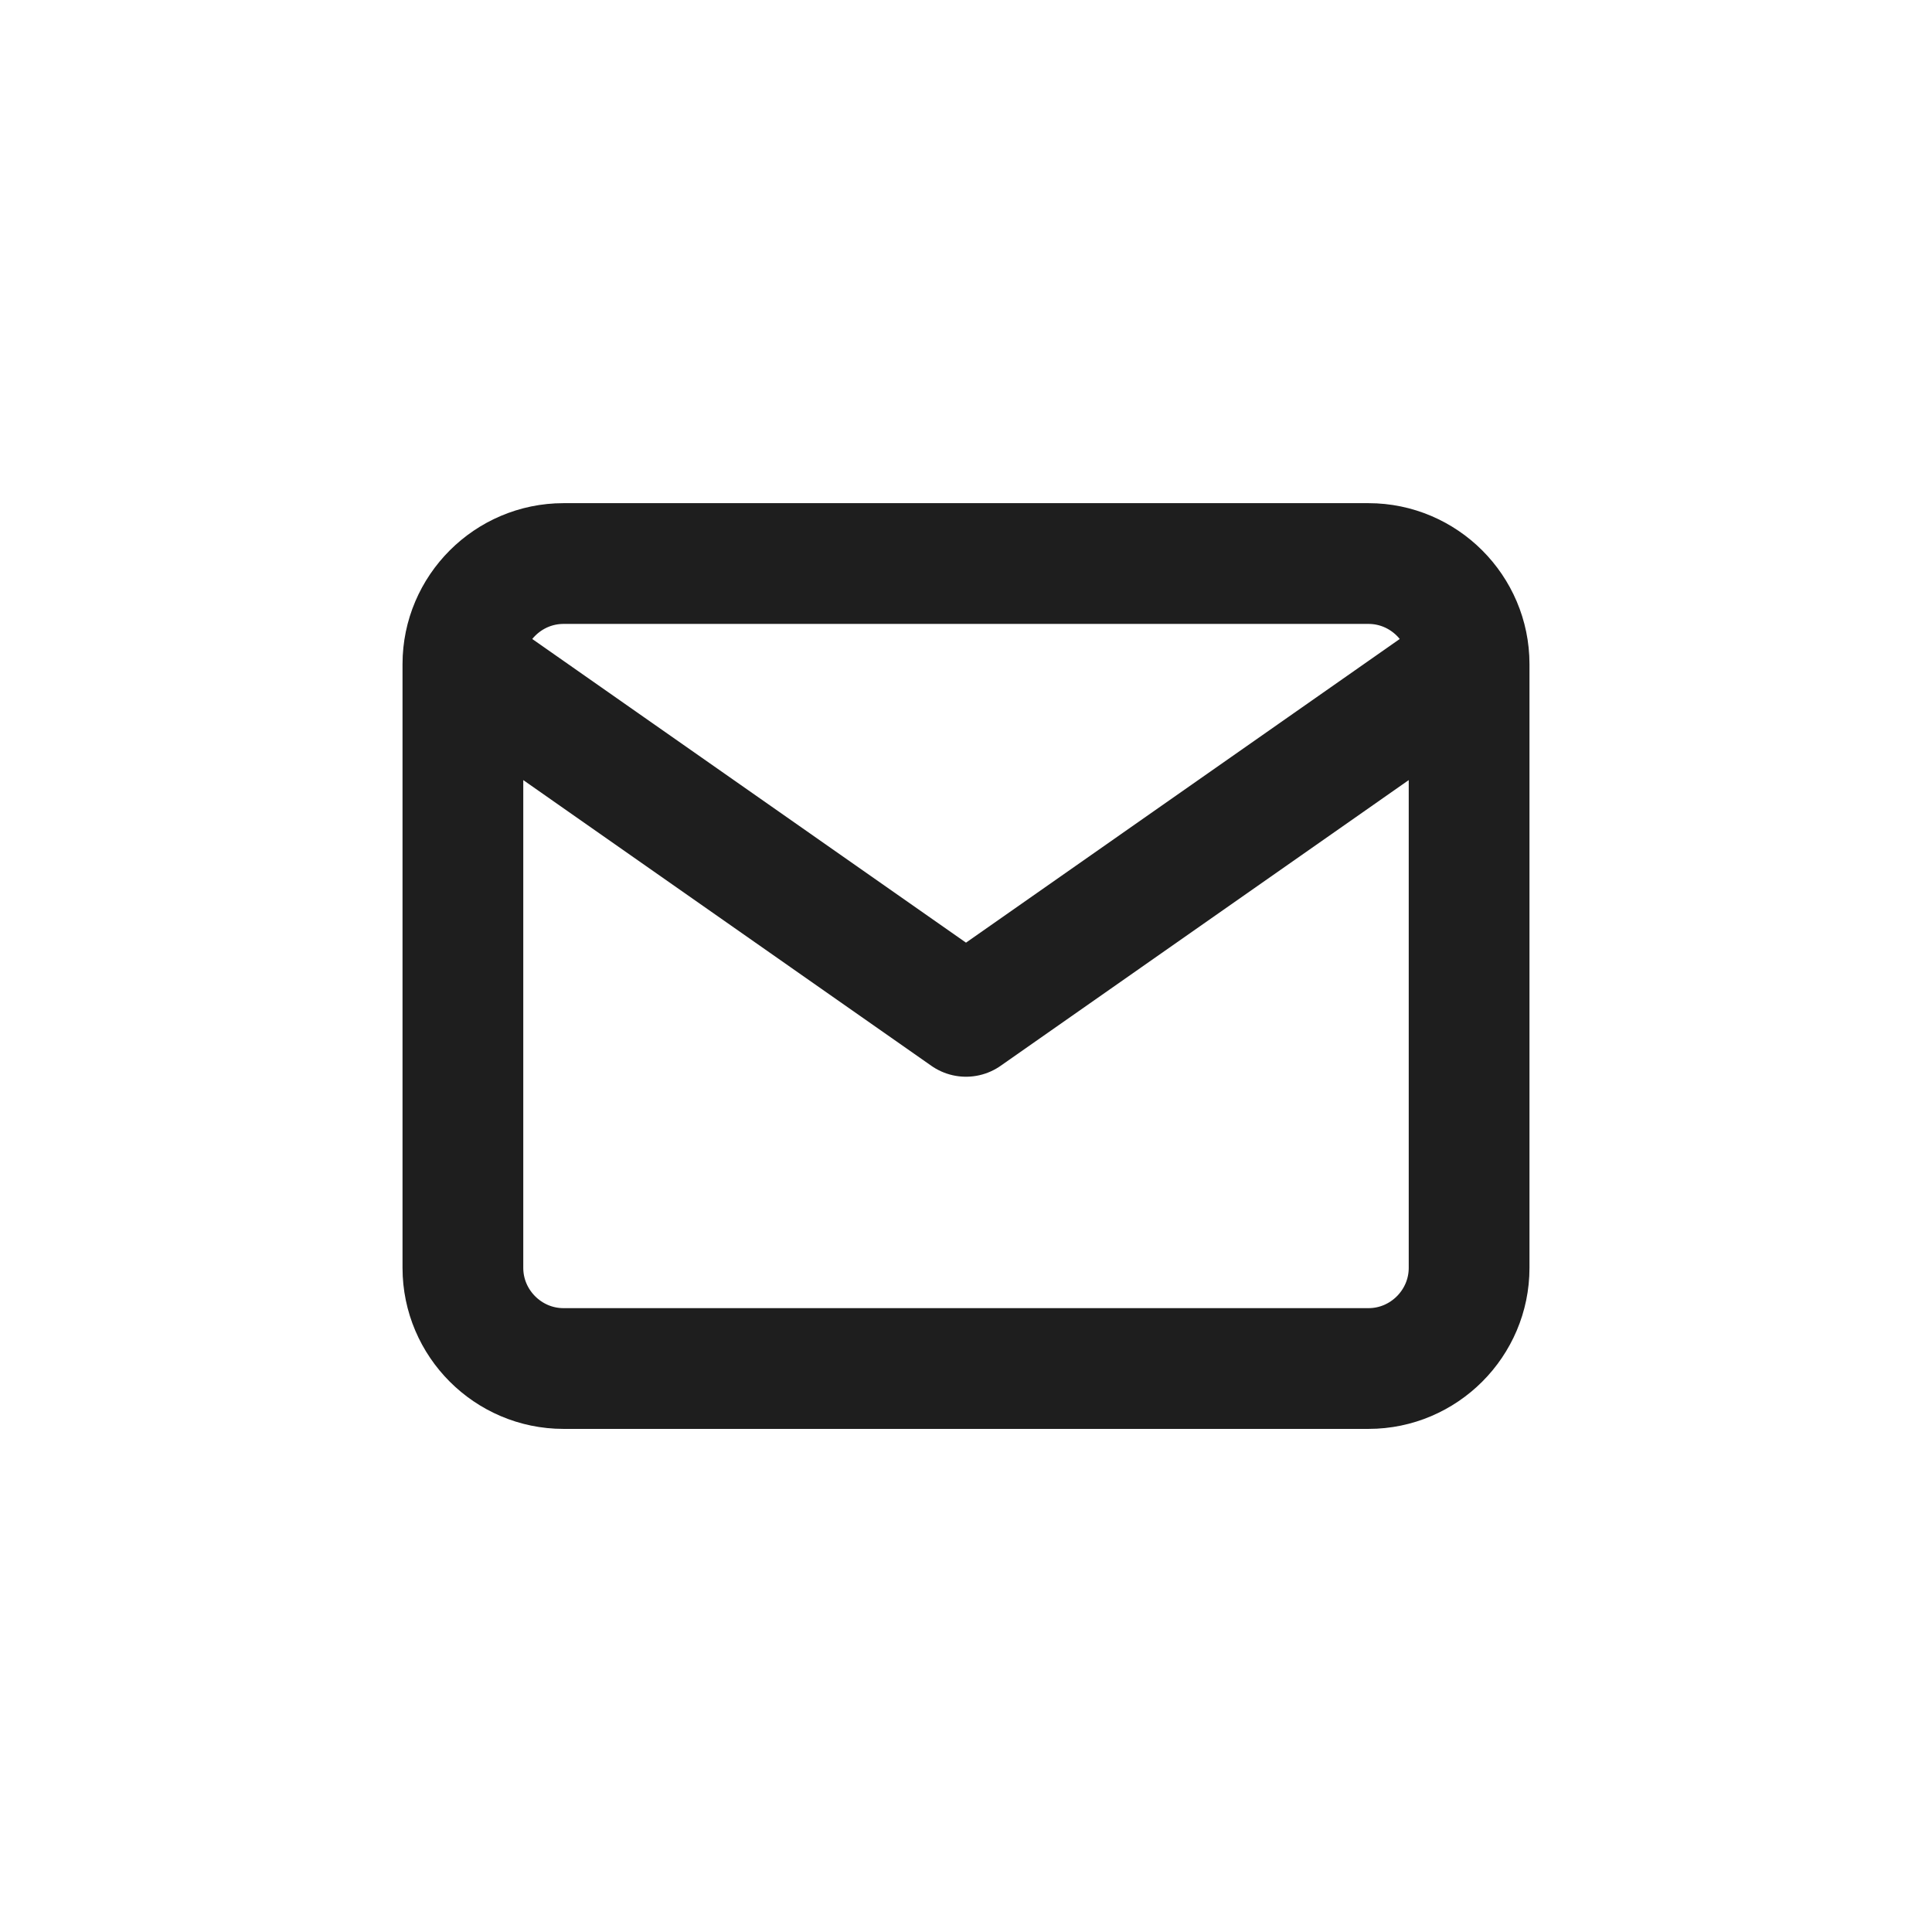
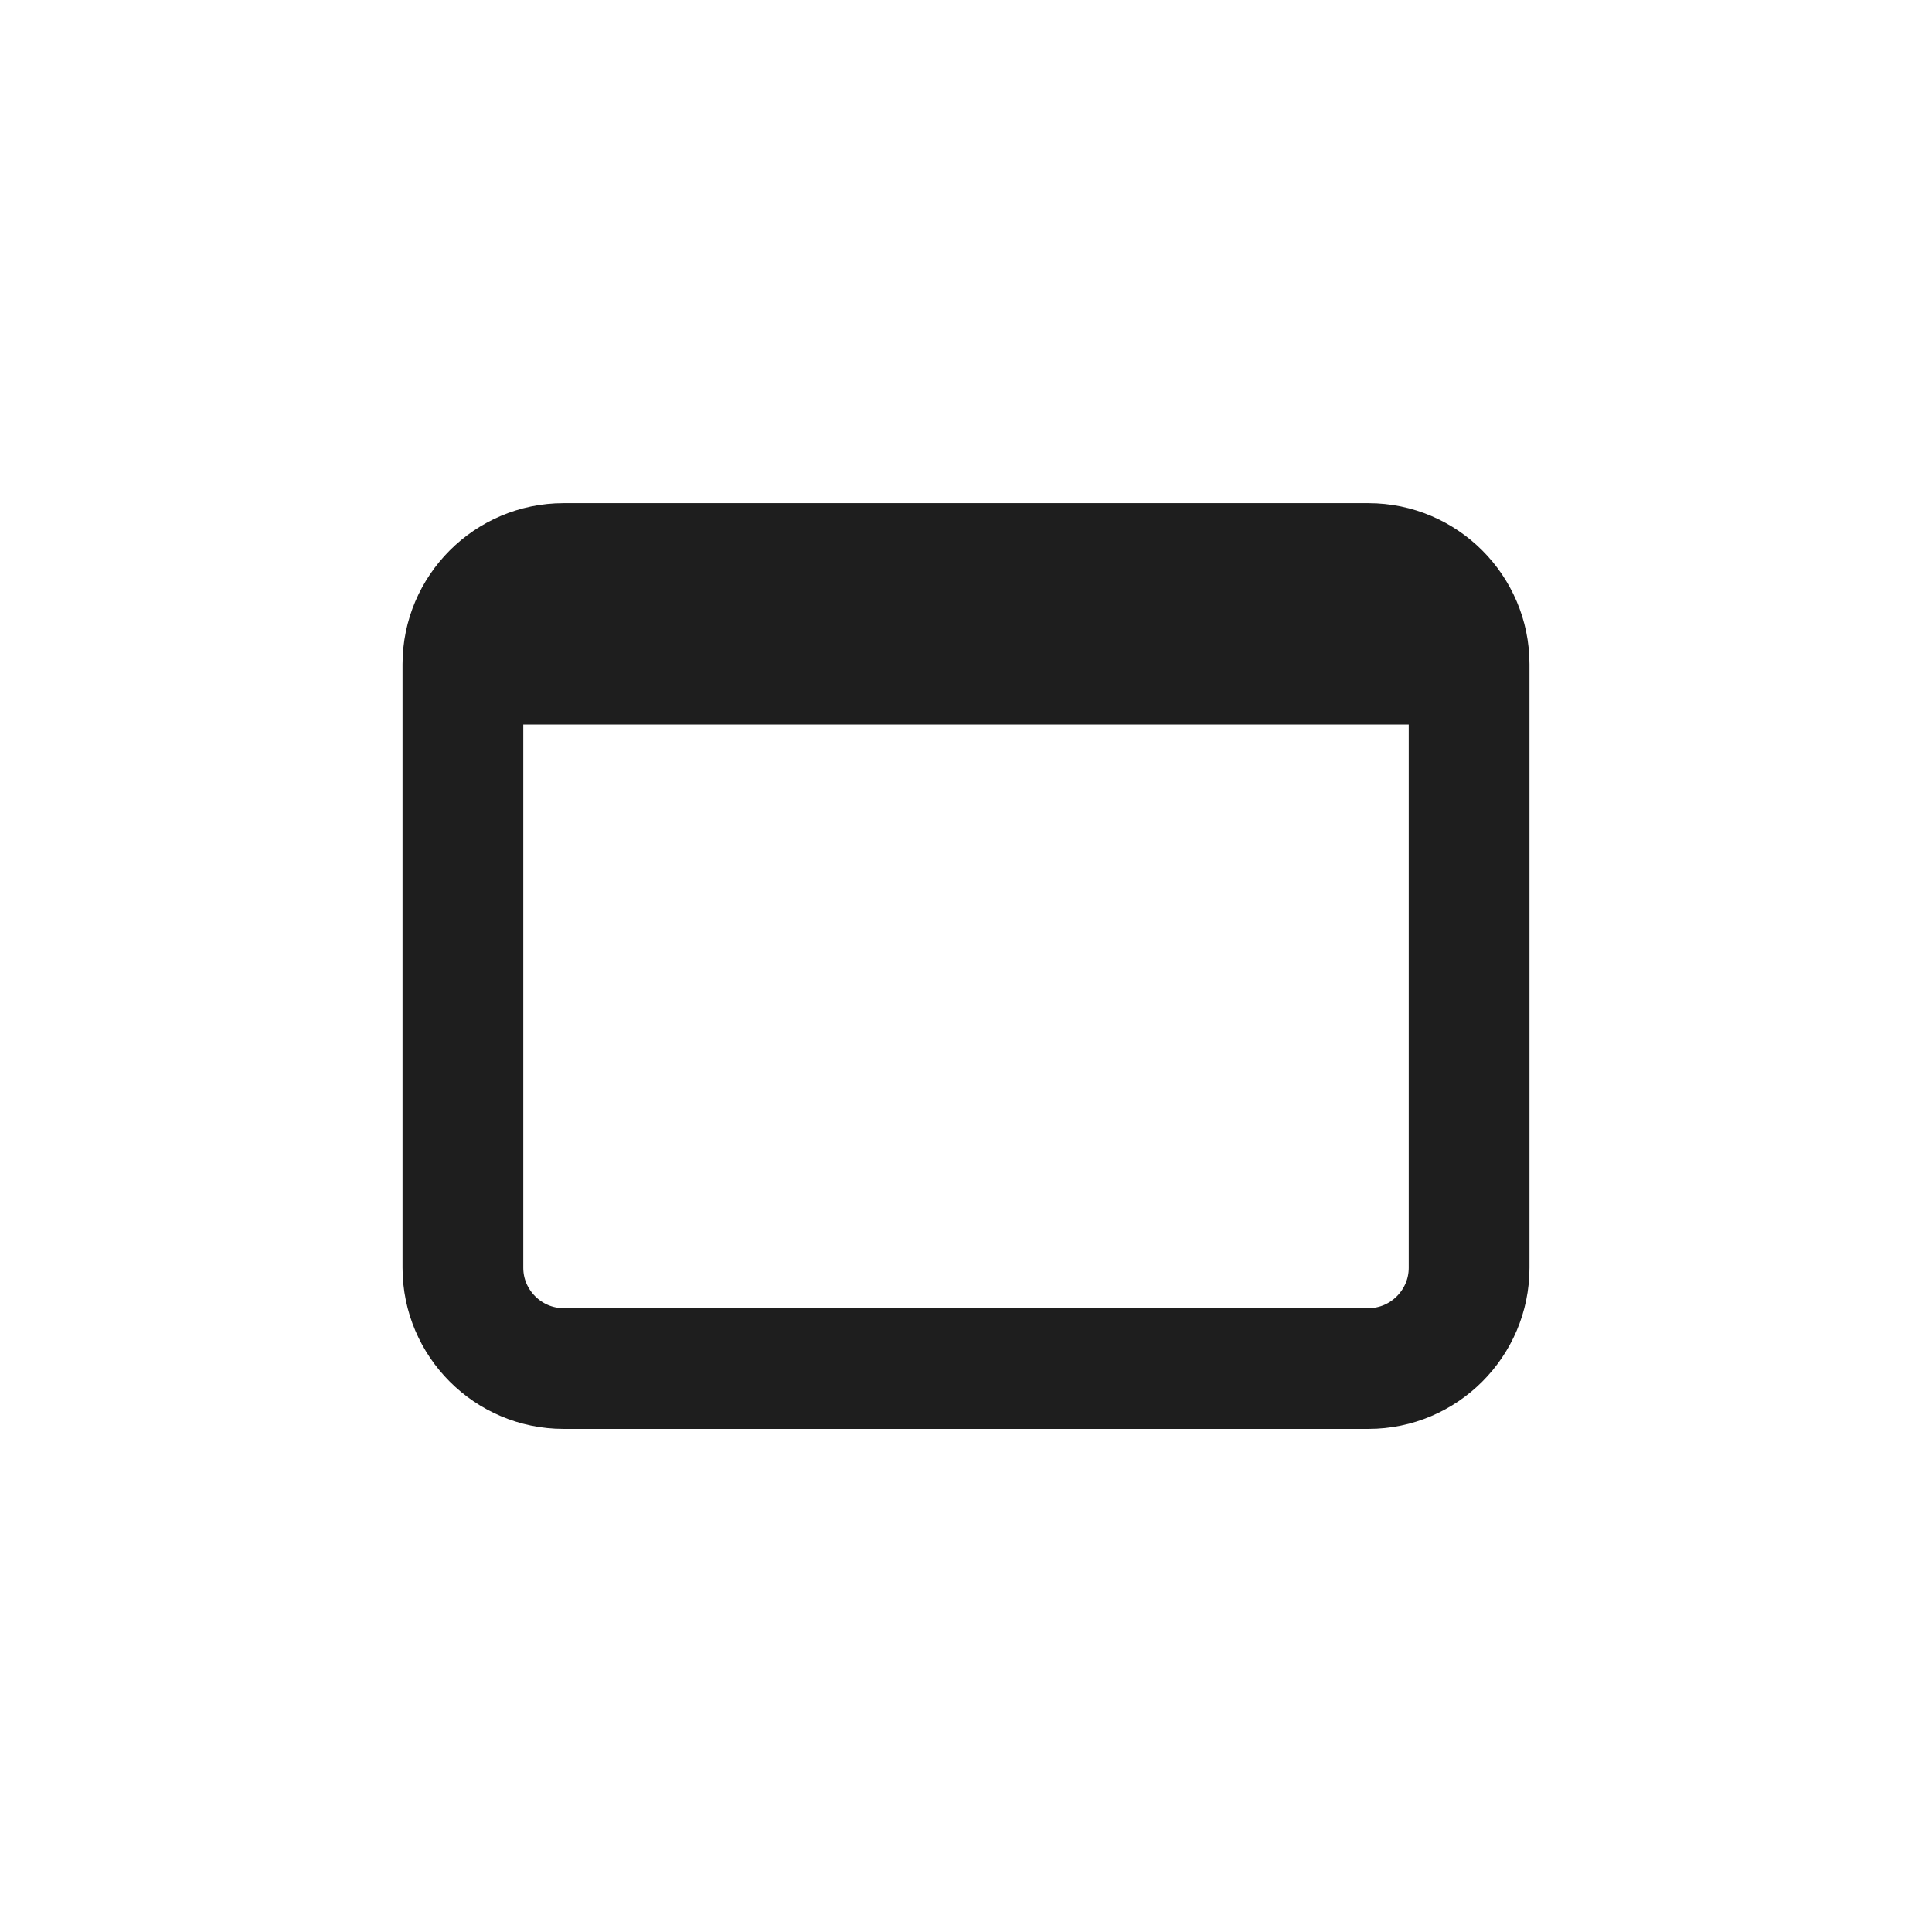
<svg xmlns="http://www.w3.org/2000/svg" width="32" height="32" viewBox="0 0 32 32" fill="none">
-   <path d="M24.333 11C24.333 10.084 23.583 9.334 22.667 9.334H9.333C8.417 9.334 7.667 10.084 7.667 11M24.333 11V21C24.333 21.917 23.583 22.667 22.667 22.667H9.333C8.417 22.667 7.667 21.917 7.667 21V11M24.333 11L16 16.834L7.667 11" stroke="#1E1E1E" stroke-width="2" stroke-linecap="round" stroke-linejoin="round" />
+   <path d="M24.333 11C24.333 10.084 23.583 9.334 22.667 9.334H9.333C8.417 9.334 7.667 10.084 7.667 11M24.333 11V21C24.333 21.917 23.583 22.667 22.667 22.667H9.333C8.417 22.667 7.667 21.917 7.667 21V11M24.333 11L7.667 11" stroke="#1E1E1E" stroke-width="2" stroke-linecap="round" stroke-linejoin="round" />
</svg>